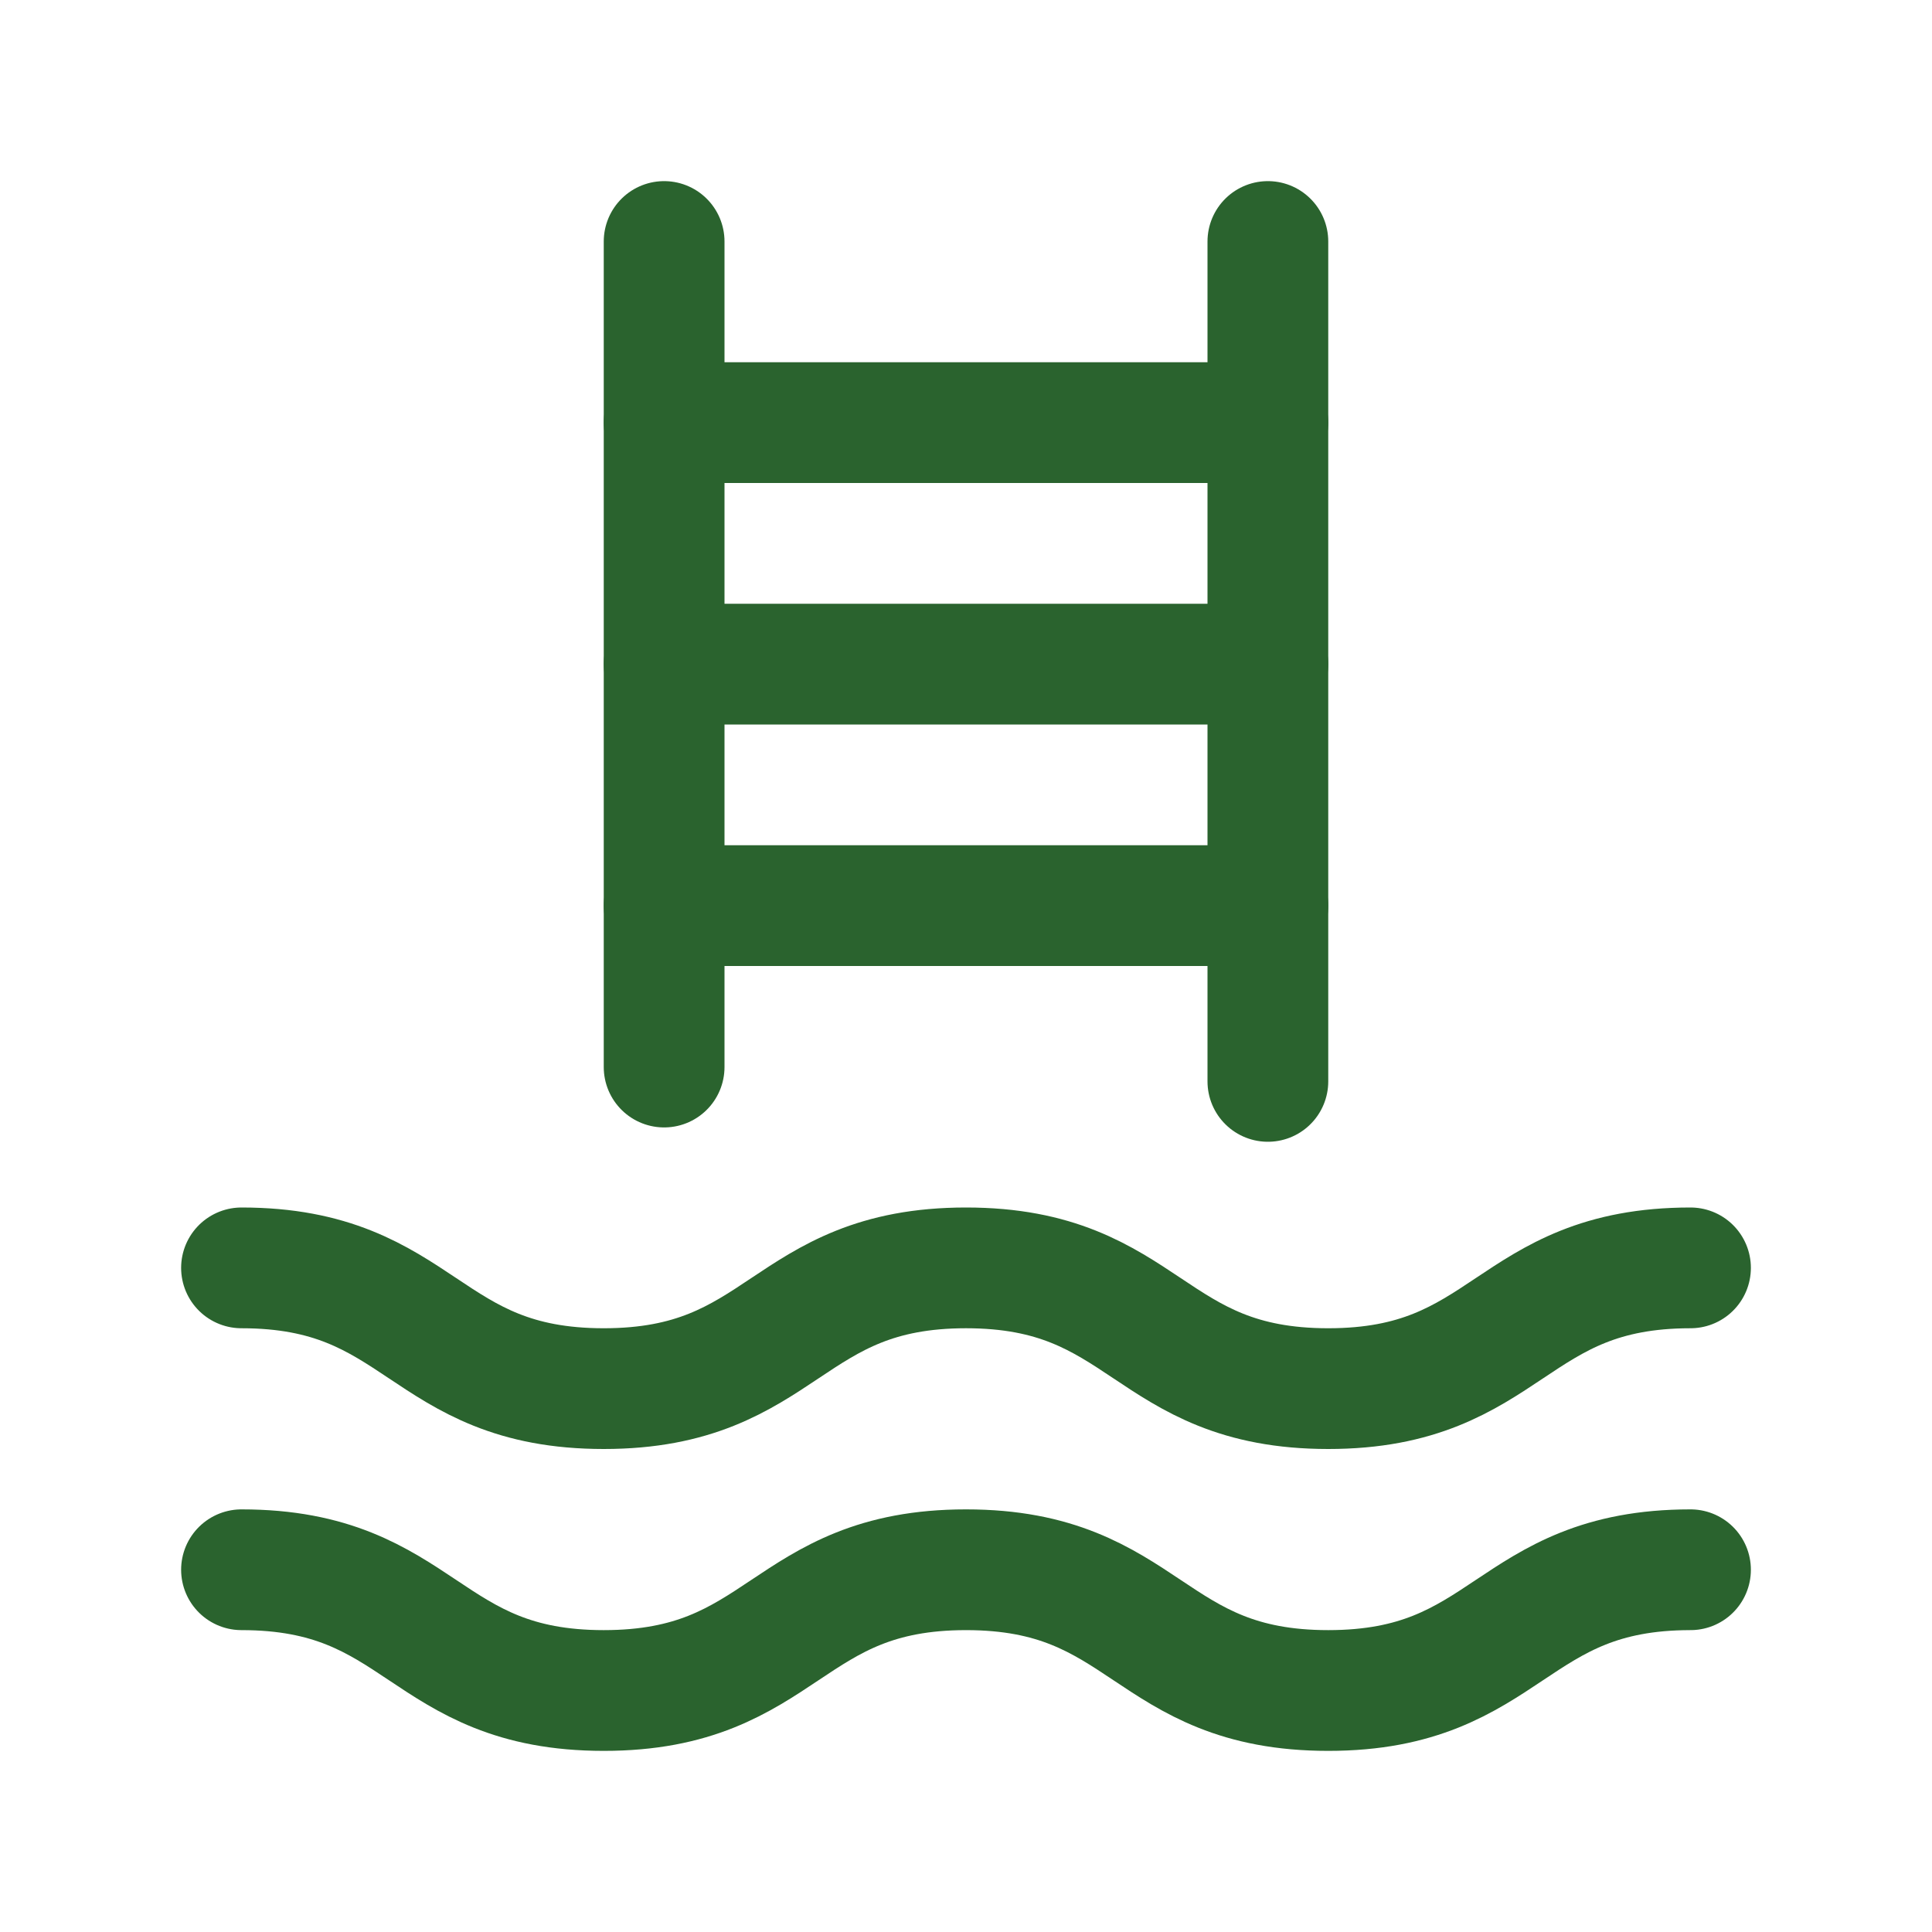
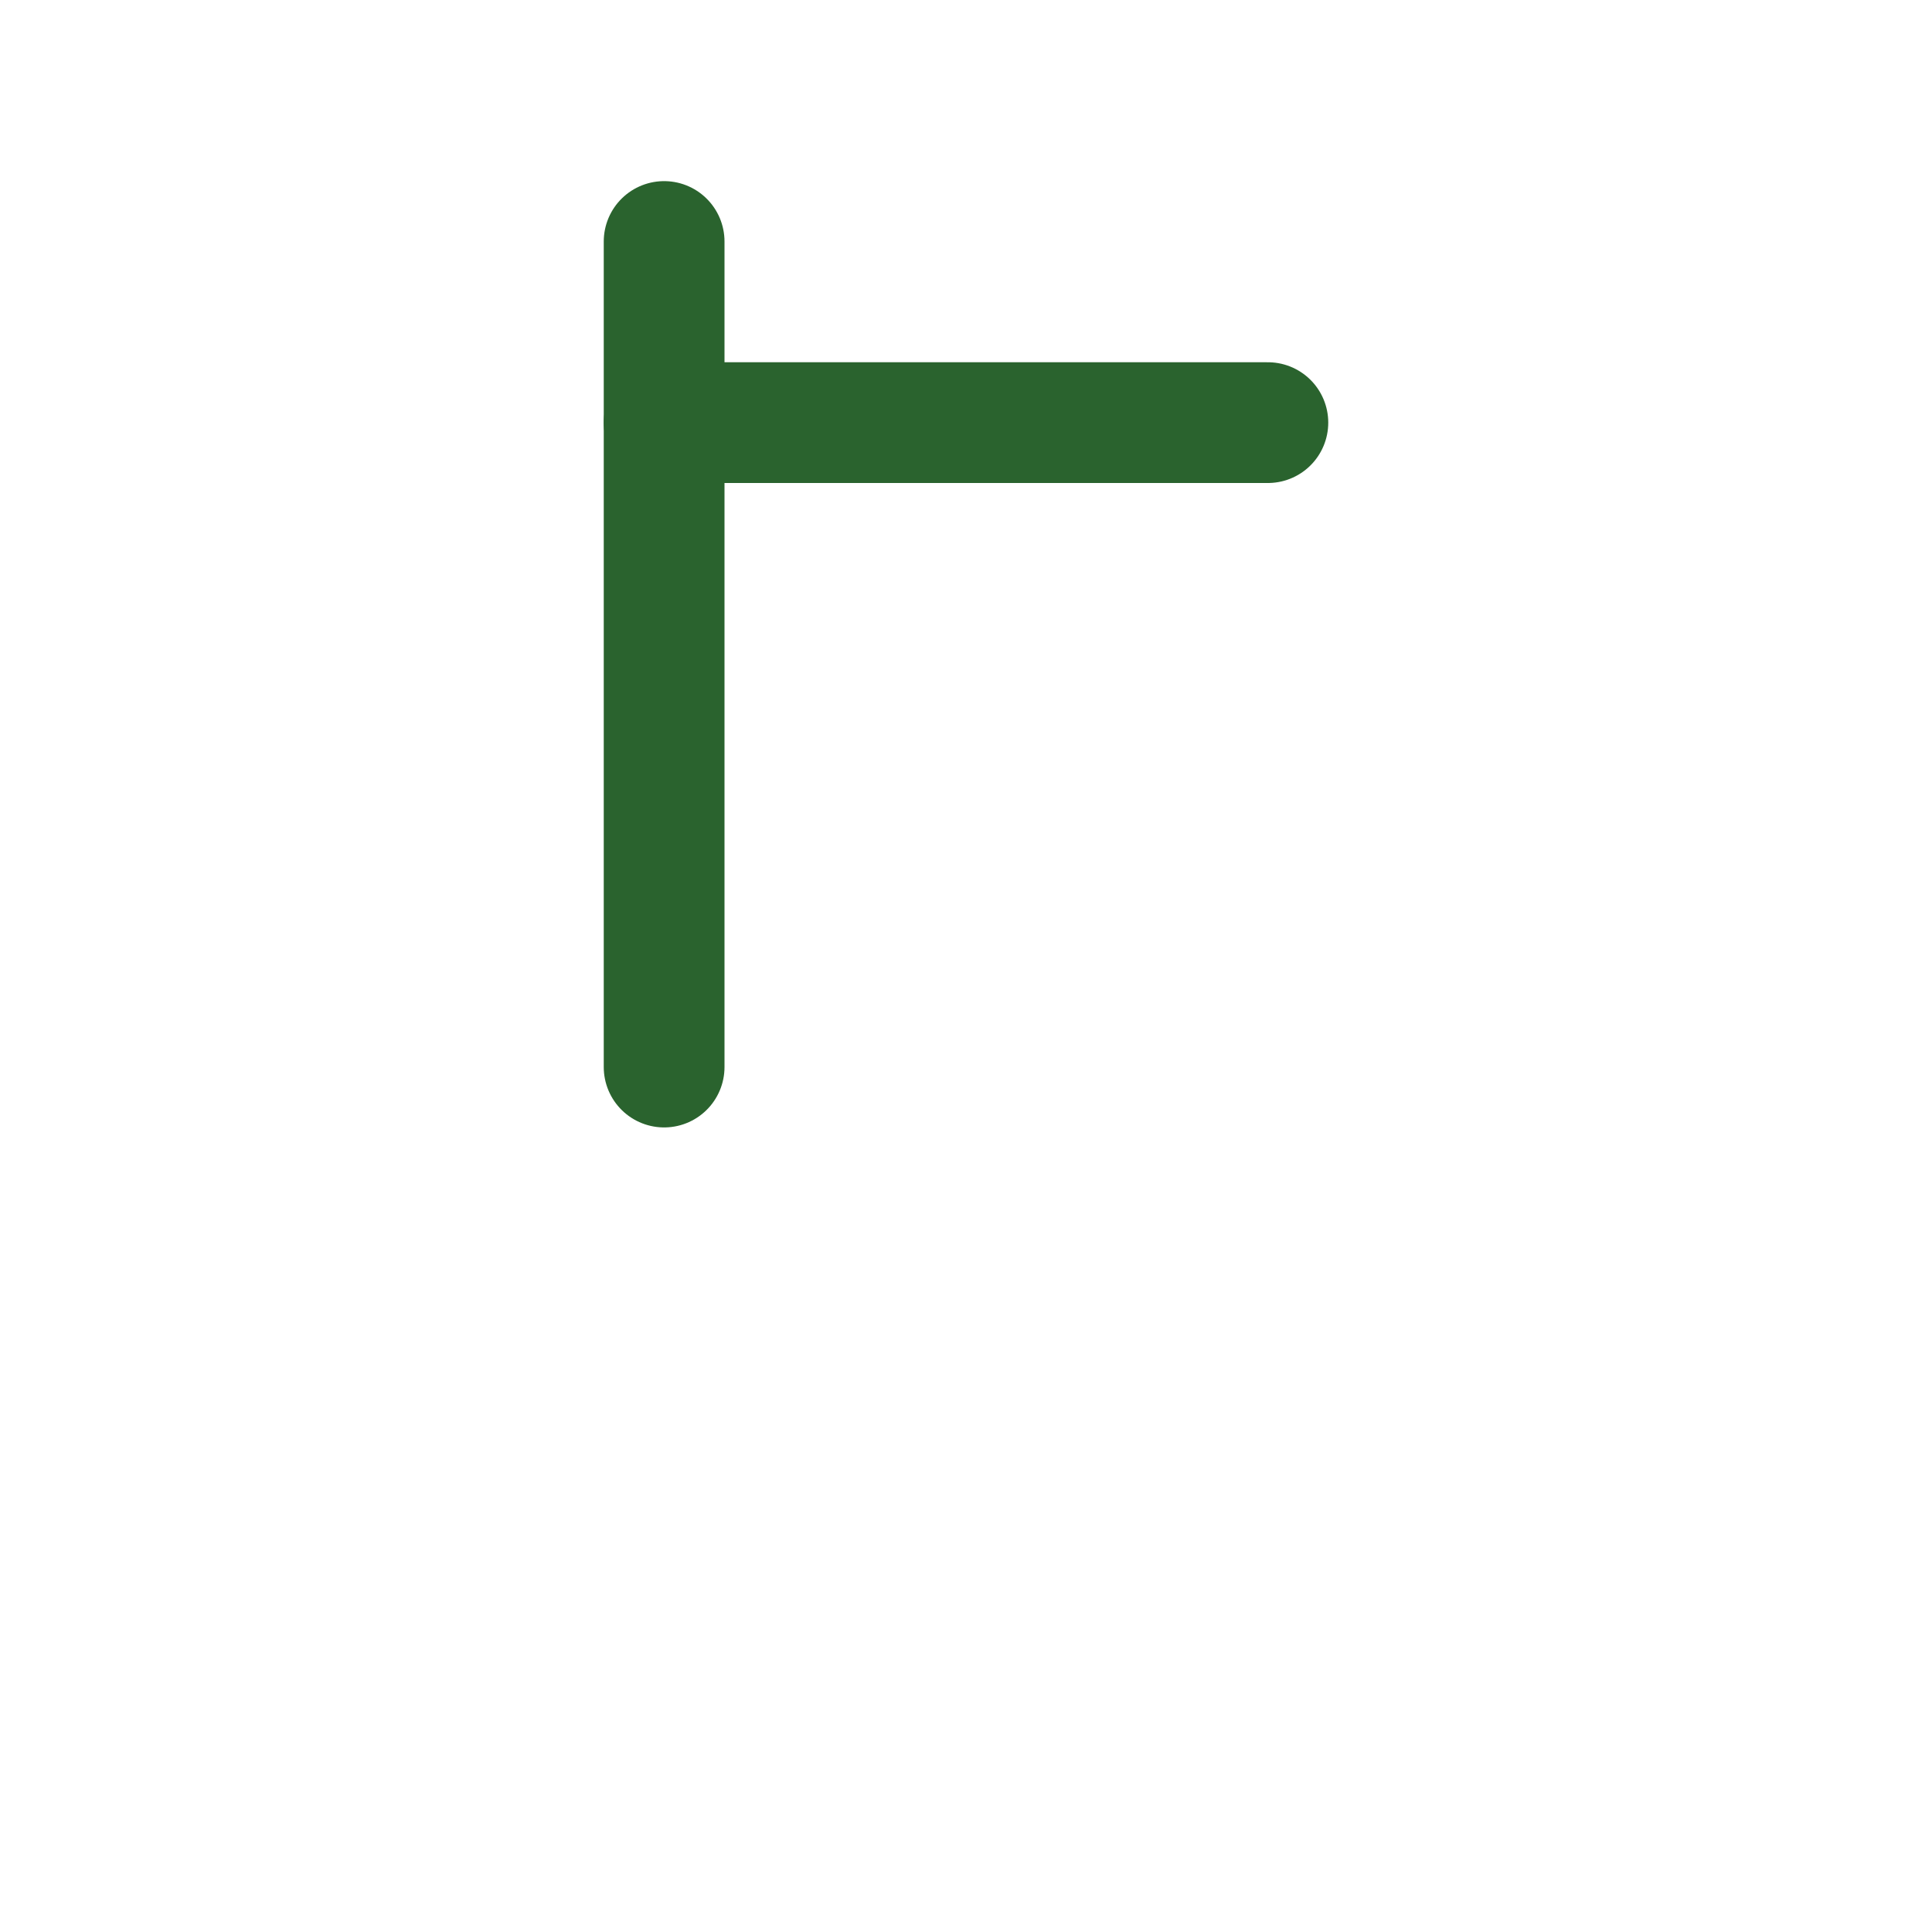
<svg xmlns="http://www.w3.org/2000/svg" viewBox="0 0 256 256">
  <rect width="256" height="256" fill="none" />
  <line x1="88" y1="56" x2="168" y2="56" fill="none" stroke="#2A632E" stroke-linecap="round" stroke-linejoin="round" stroke-width="16" />
-   <line x1="88" y1="88" x2="168" y2="88" fill="none" stroke="#2A632E" stroke-linecap="round" stroke-linejoin="round" stroke-width="16" />
-   <line x1="88" y1="120" x2="168" y2="120" fill="none" stroke="#2A632E" stroke-linecap="round" stroke-linejoin="round" stroke-width="16" />
  <line x1="88" y1="32" x2="88" y2="141.39" fill="none" stroke="#2A632E" stroke-linecap="round" stroke-linejoin="round" stroke-width="16" />
-   <line x1="168" y1="32" x2="168" y2="143.29" fill="none" stroke="#2A632E" stroke-linecap="round" stroke-linejoin="round" stroke-width="16" />
-   <path d="M32,168c24,0,24,16,48,16s24-16,48-16,24,16,48,16,24-16,48-16" fill="none" stroke="#2A632E" stroke-linecap="round" stroke-linejoin="round" stroke-width="16" />
-   <path d="M32,208c24,0,24,16,48,16s24-16,48-16,24,16,48,16,24-16,48-16" fill="none" stroke="#2A632E" stroke-linecap="round" stroke-linejoin="round" stroke-width="16" />
</svg>